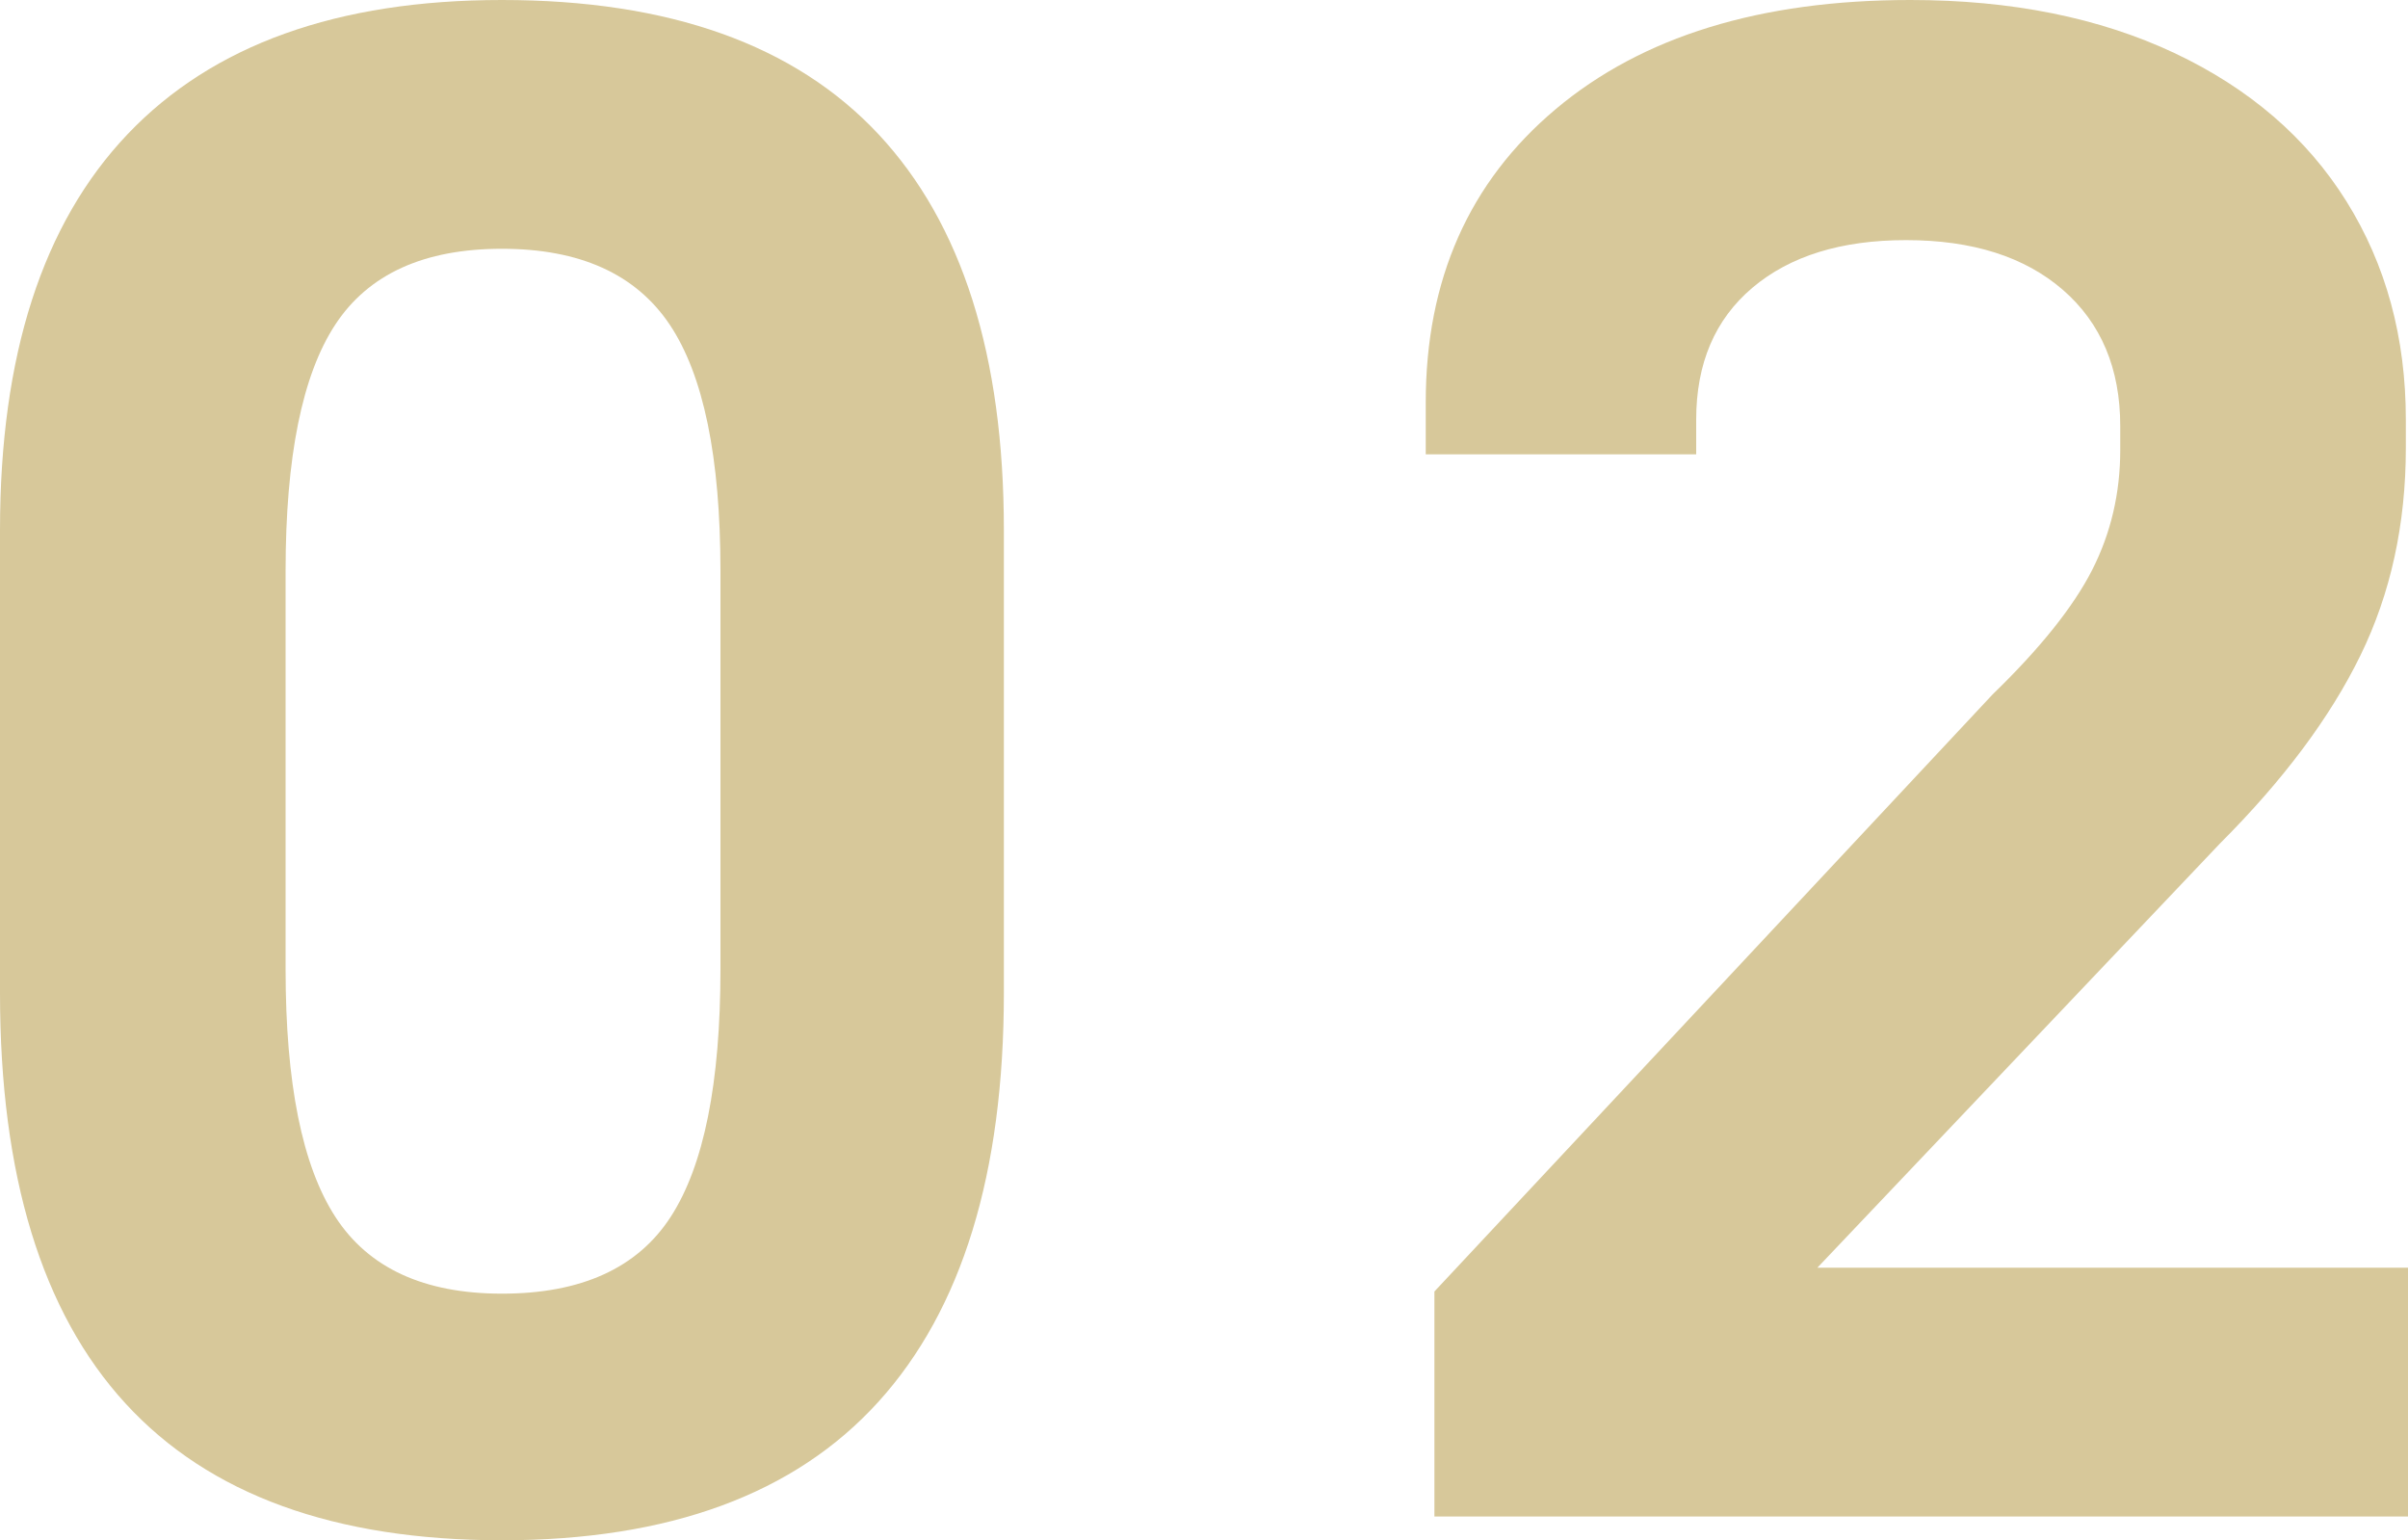
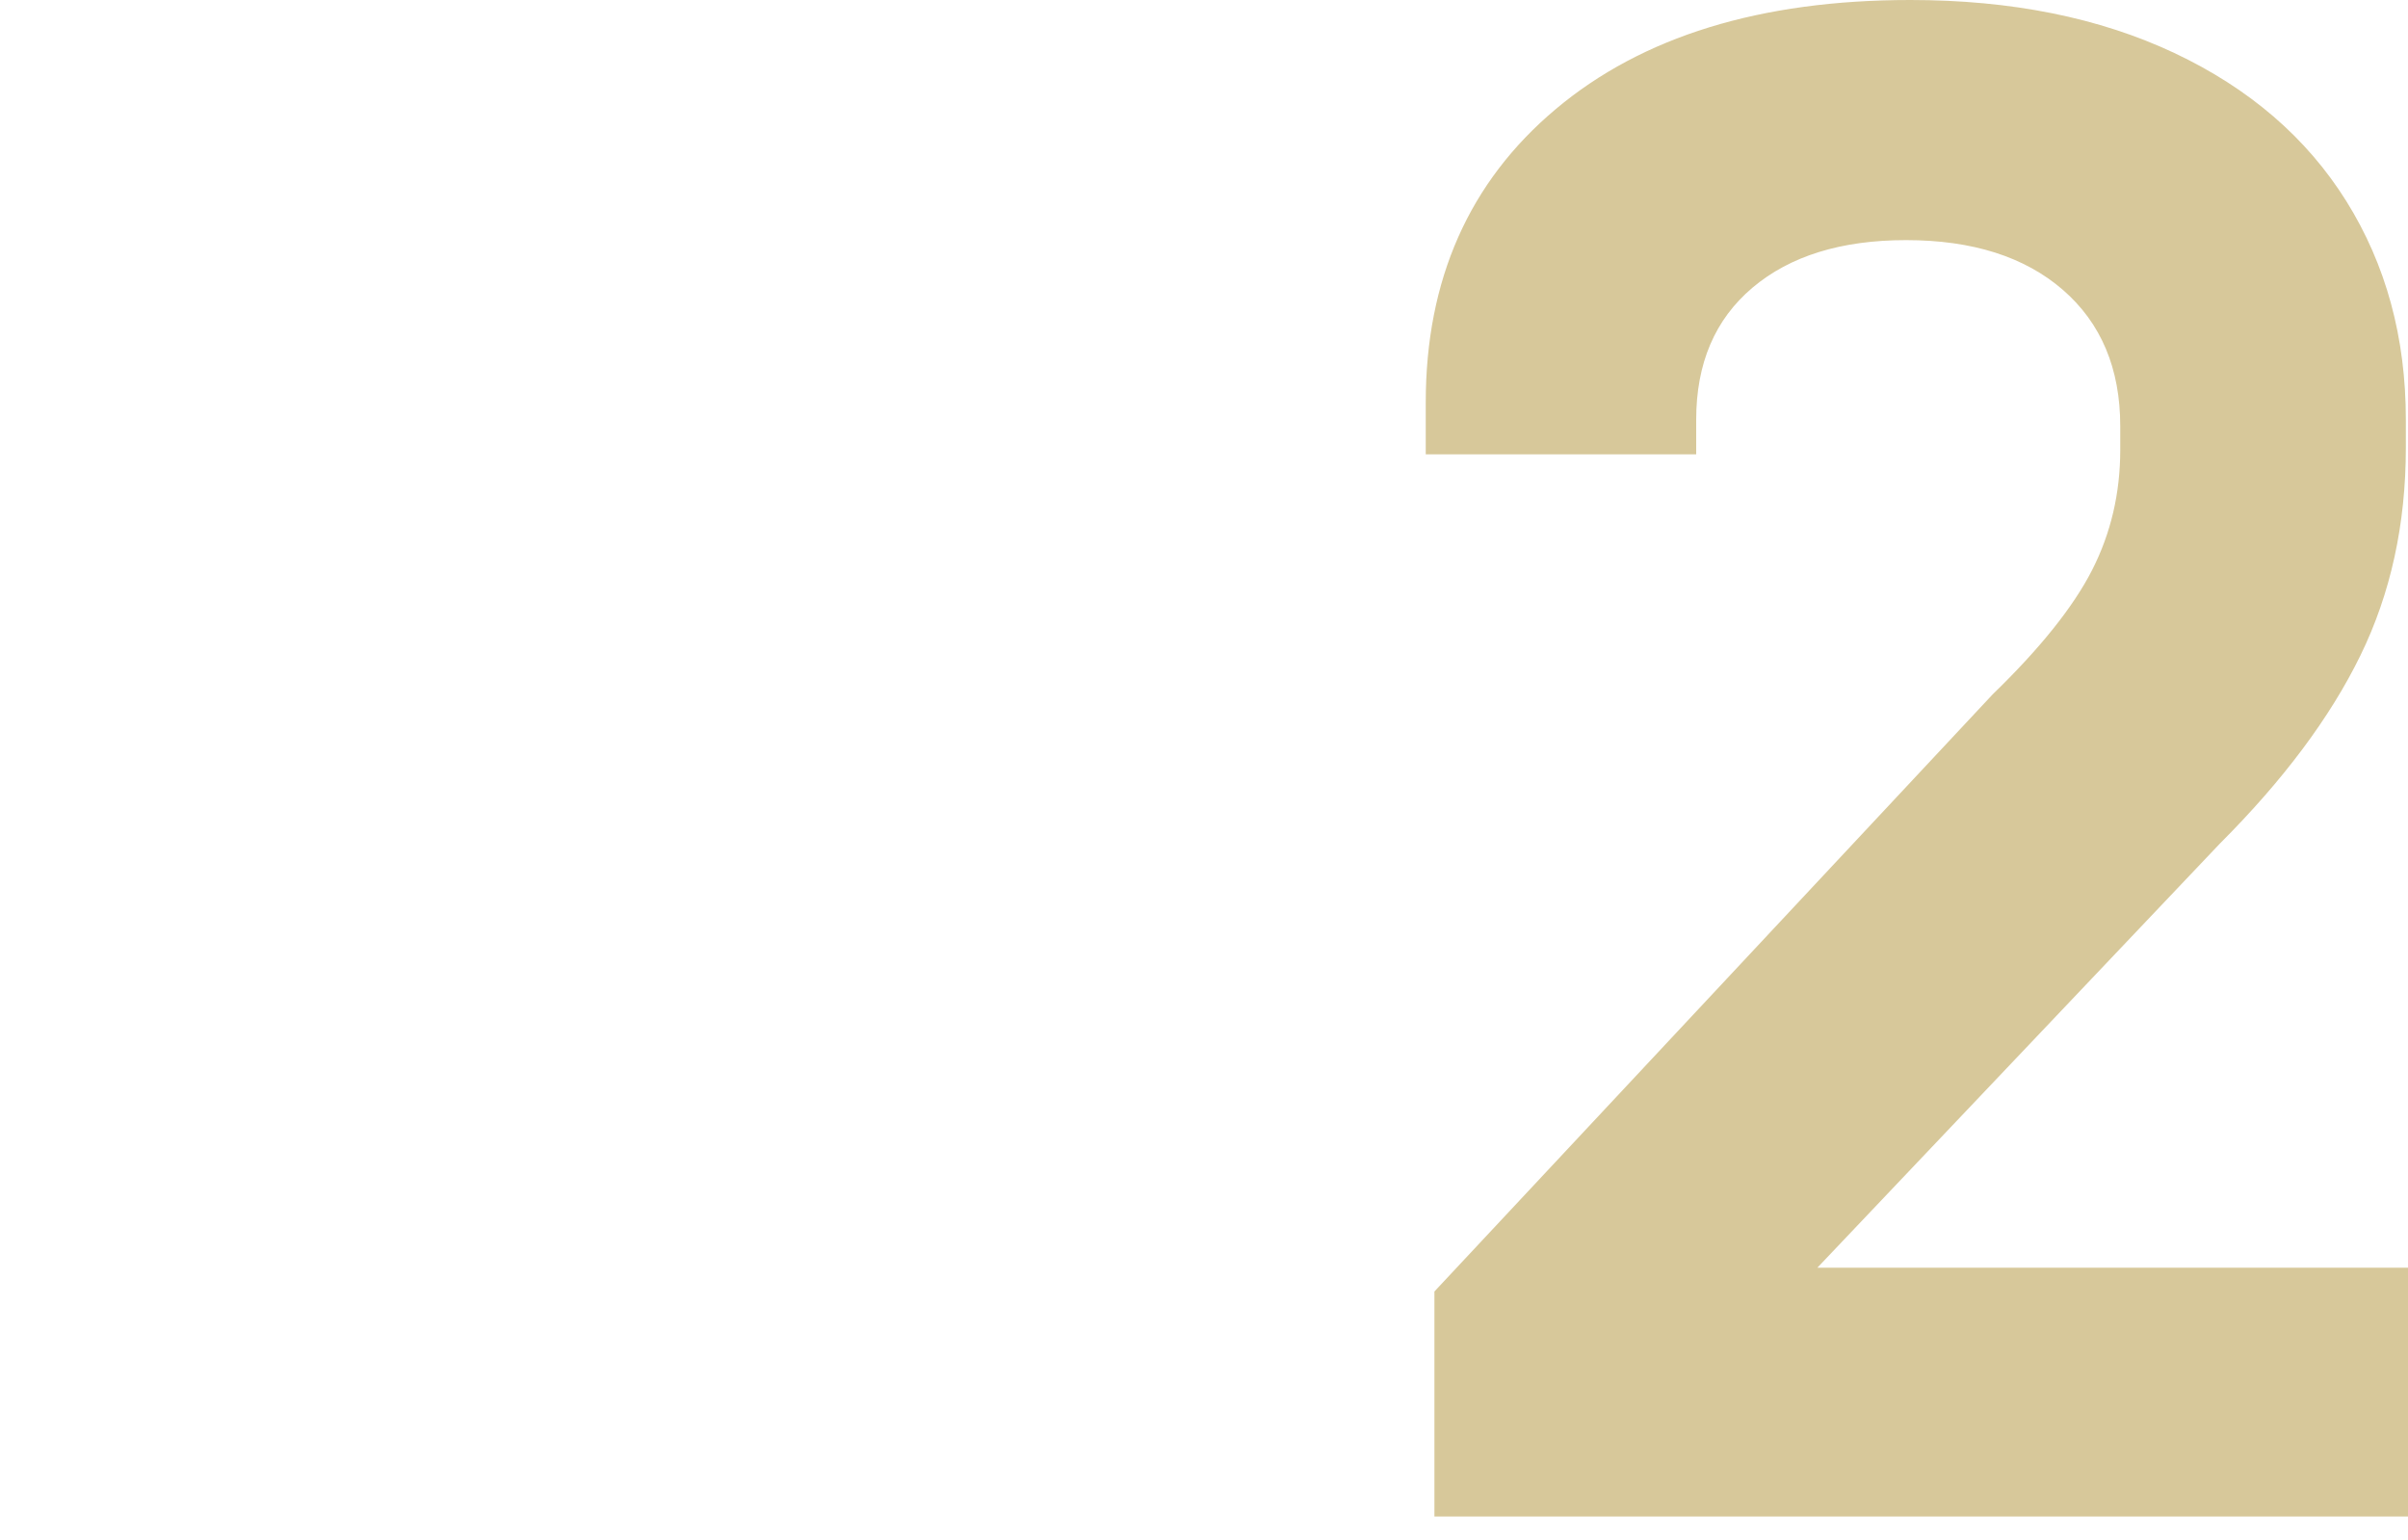
<svg xmlns="http://www.w3.org/2000/svg" viewBox="0 0 417.007 266.766">
  <defs>
    <style>
      .cls-1 {
        fill: #d7c89a;
      }
    </style>
  </defs>
  <g id="_イヤー_1" data-name="レイヤー 1" />
  <g id="_イヤー_2" data-name="レイヤー 2">
    <g id="_イヤー_1-2" data-name="レイヤー 1">
      <g>
-         <path class="cls-1" d="M0,171.974V91.794C0,61.575,7.365,38.72,22.105,23.229,36.841,7.745,58.449,0,86.924,0c28.973,0,50.704,7.745,65.192,23.229,14.484,15.49,21.73,38.345,21.73,68.565v80.179c0,31.227-7.246,54.831-21.73,70.813-14.489,15.987-36.22,23.979-65.192,23.979C28.973,266.766,0,235.171,0,171.974Zm116.148,38.779c5.743-8.863,8.618-23.166,8.618-42.9V98.913c0-19.729-2.939-33.966-8.805-42.712-5.872-8.741-15.549-13.114-29.037-13.114s-23.107,4.373-28.85,13.114c-5.749,8.746-8.618,22.984-8.618,42.712v68.939c0,19.734,2.869,34.037,8.618,42.9,5.743,8.869,15.361,13.301,28.85,13.301,13.734,0,23.476-4.432,29.224-13.301Z" />
        <path class="cls-1" d="M248.405,223.679l96.665-103.409c8.243-7.991,13.985-15.174,17.235-21.544,3.243-6.369,4.87-13.301,4.87-20.794v-4.122c0-9.987-3.313-17.855-9.929-23.604-6.621-5.743-15.678-8.618-27.164-8.618-11.239,0-20.108,2.751-26.602,8.243-6.498,5.497-9.741,13.114-9.741,22.855v5.995h-46.834v-8.992c0-21.228,7.493-38.152,22.48-50.768C284.374,6.311,304.852,0,330.833,0c17.48,0,32.719,3.062,45.71,9.179,12.984,6.124,22.913,14.677,29.786,25.665,6.867,10.994,10.304,23.604,10.304,37.842v4.871c0,13.243-2.623,25.232-7.868,35.969-5.245,10.742-13.365,21.607-24.354,32.596l-69.689,73.437h102.285v43.087H248.405v-38.966Z" />
      </g>
    </g>
  </g>
</svg>